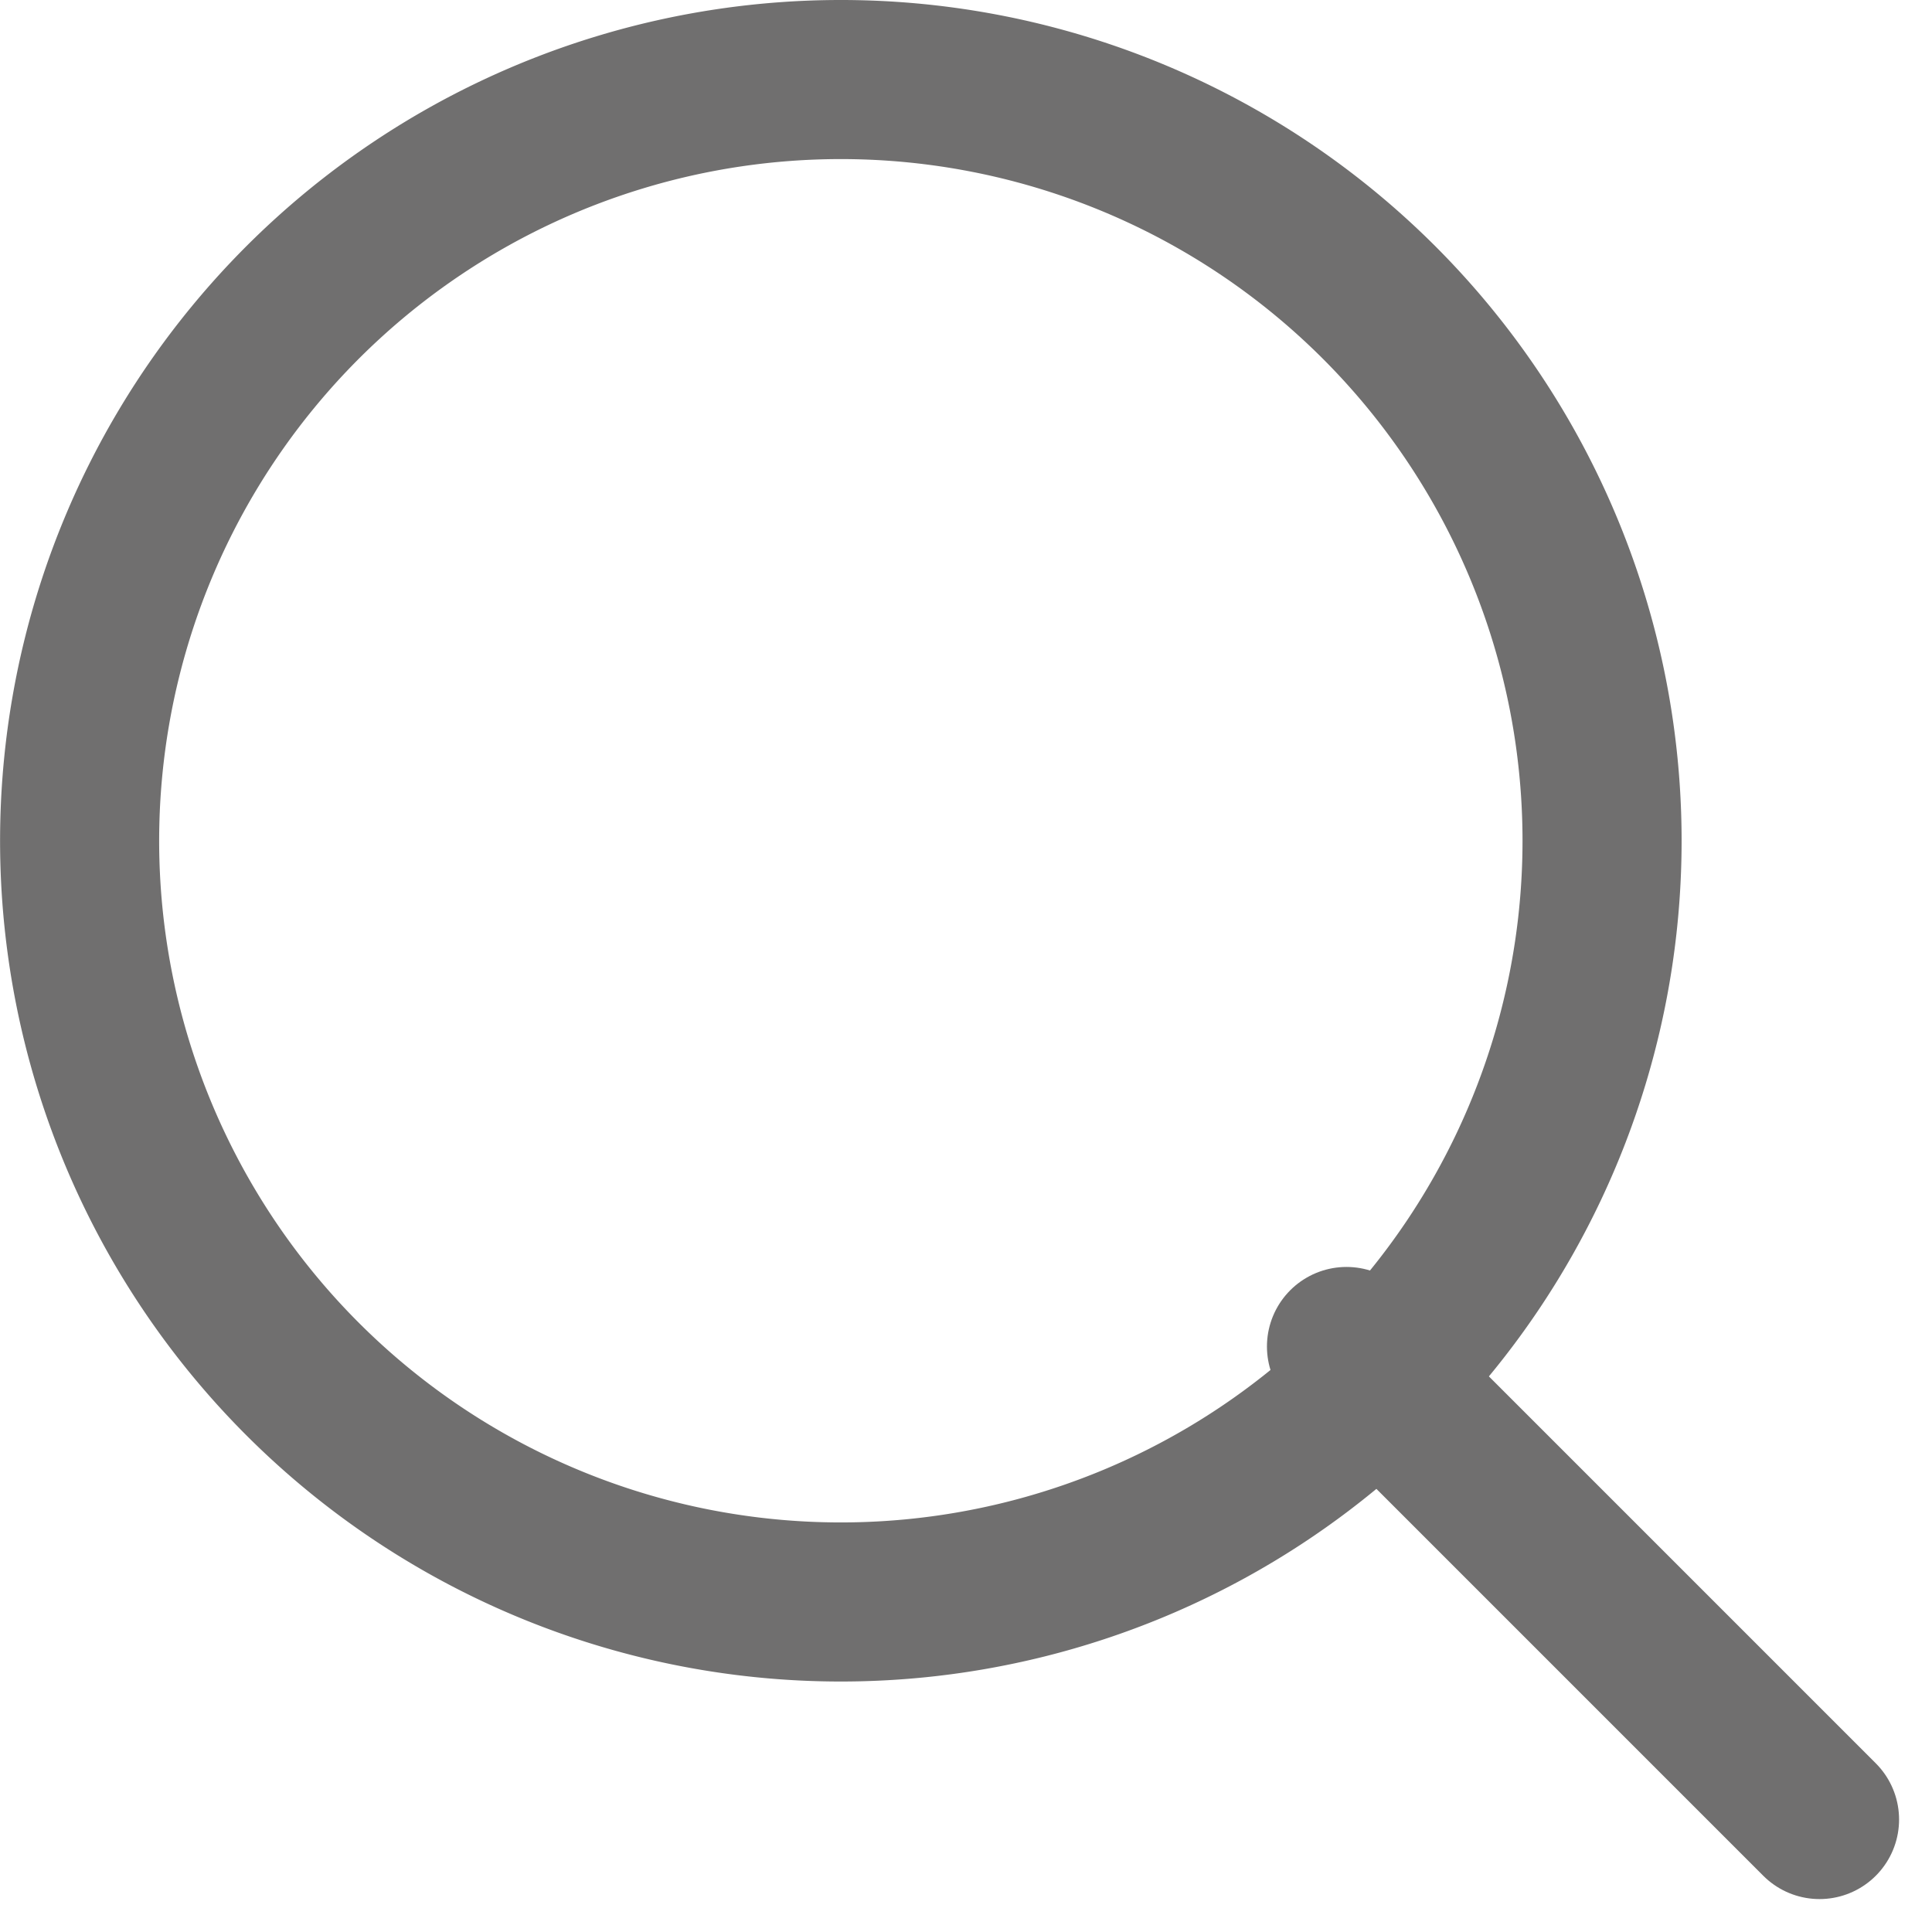
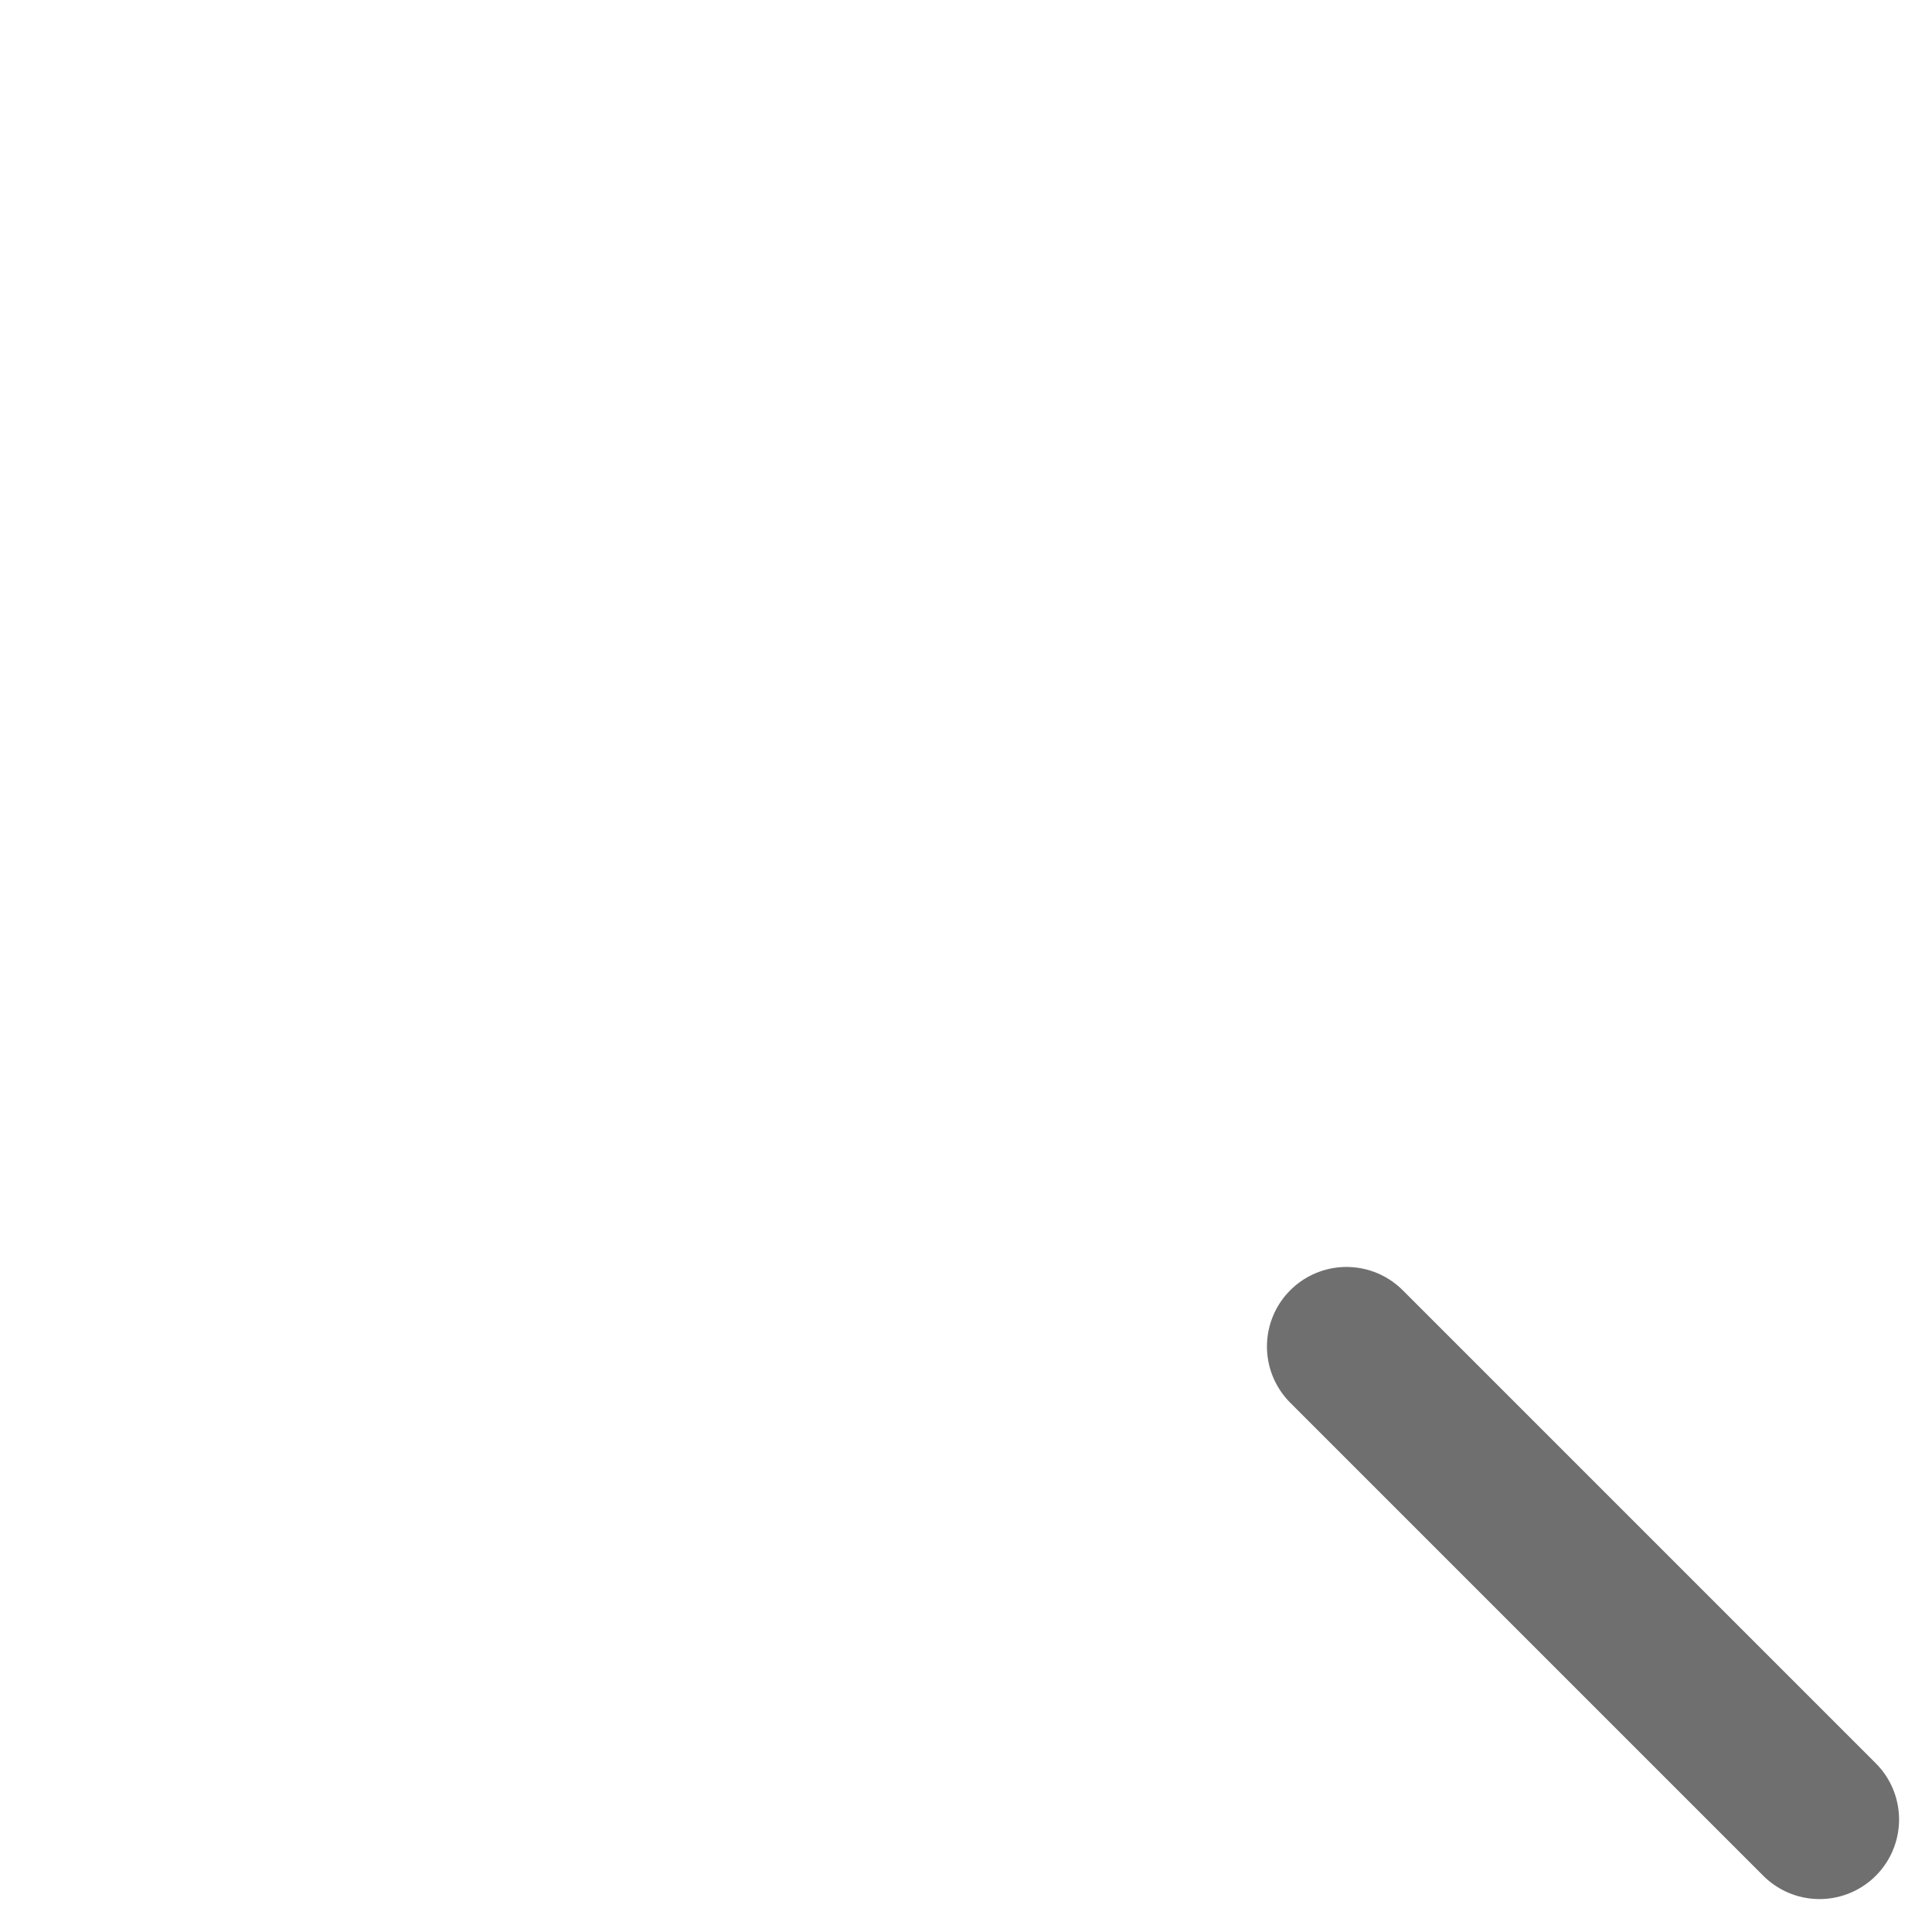
<svg xmlns="http://www.w3.org/2000/svg" width="24.289" height="24.289" viewBox="0 0 24.289 24.289">
  <g id="Group_11081" data-name="Group 11081" transform="translate(-123 -18)">
    <g id="Icon_feather-search" data-name="Icon feather-search" transform="translate(124 19)">
-       <path id="Path_10092" data-name="Path 10092" d="M23.641,14.07A9.57,9.57,0,1,1,14.07,4.5,9.57,9.57,0,0,1,23.641,14.07Z" transform="translate(-4.5 -4.5)" fill="none" stroke="#706f6f" stroke-linecap="round" stroke-linejoin="round" stroke-width="2" />
      <path id="Path_10093" data-name="Path 10093" d="M30.922,30.922l-5.947-5.947" transform="translate(-9.047 -9.047)" fill="none" stroke="#706f6f" stroke-linecap="round" stroke-linejoin="round" stroke-width="2" />
    </g>
  </g>
</svg>